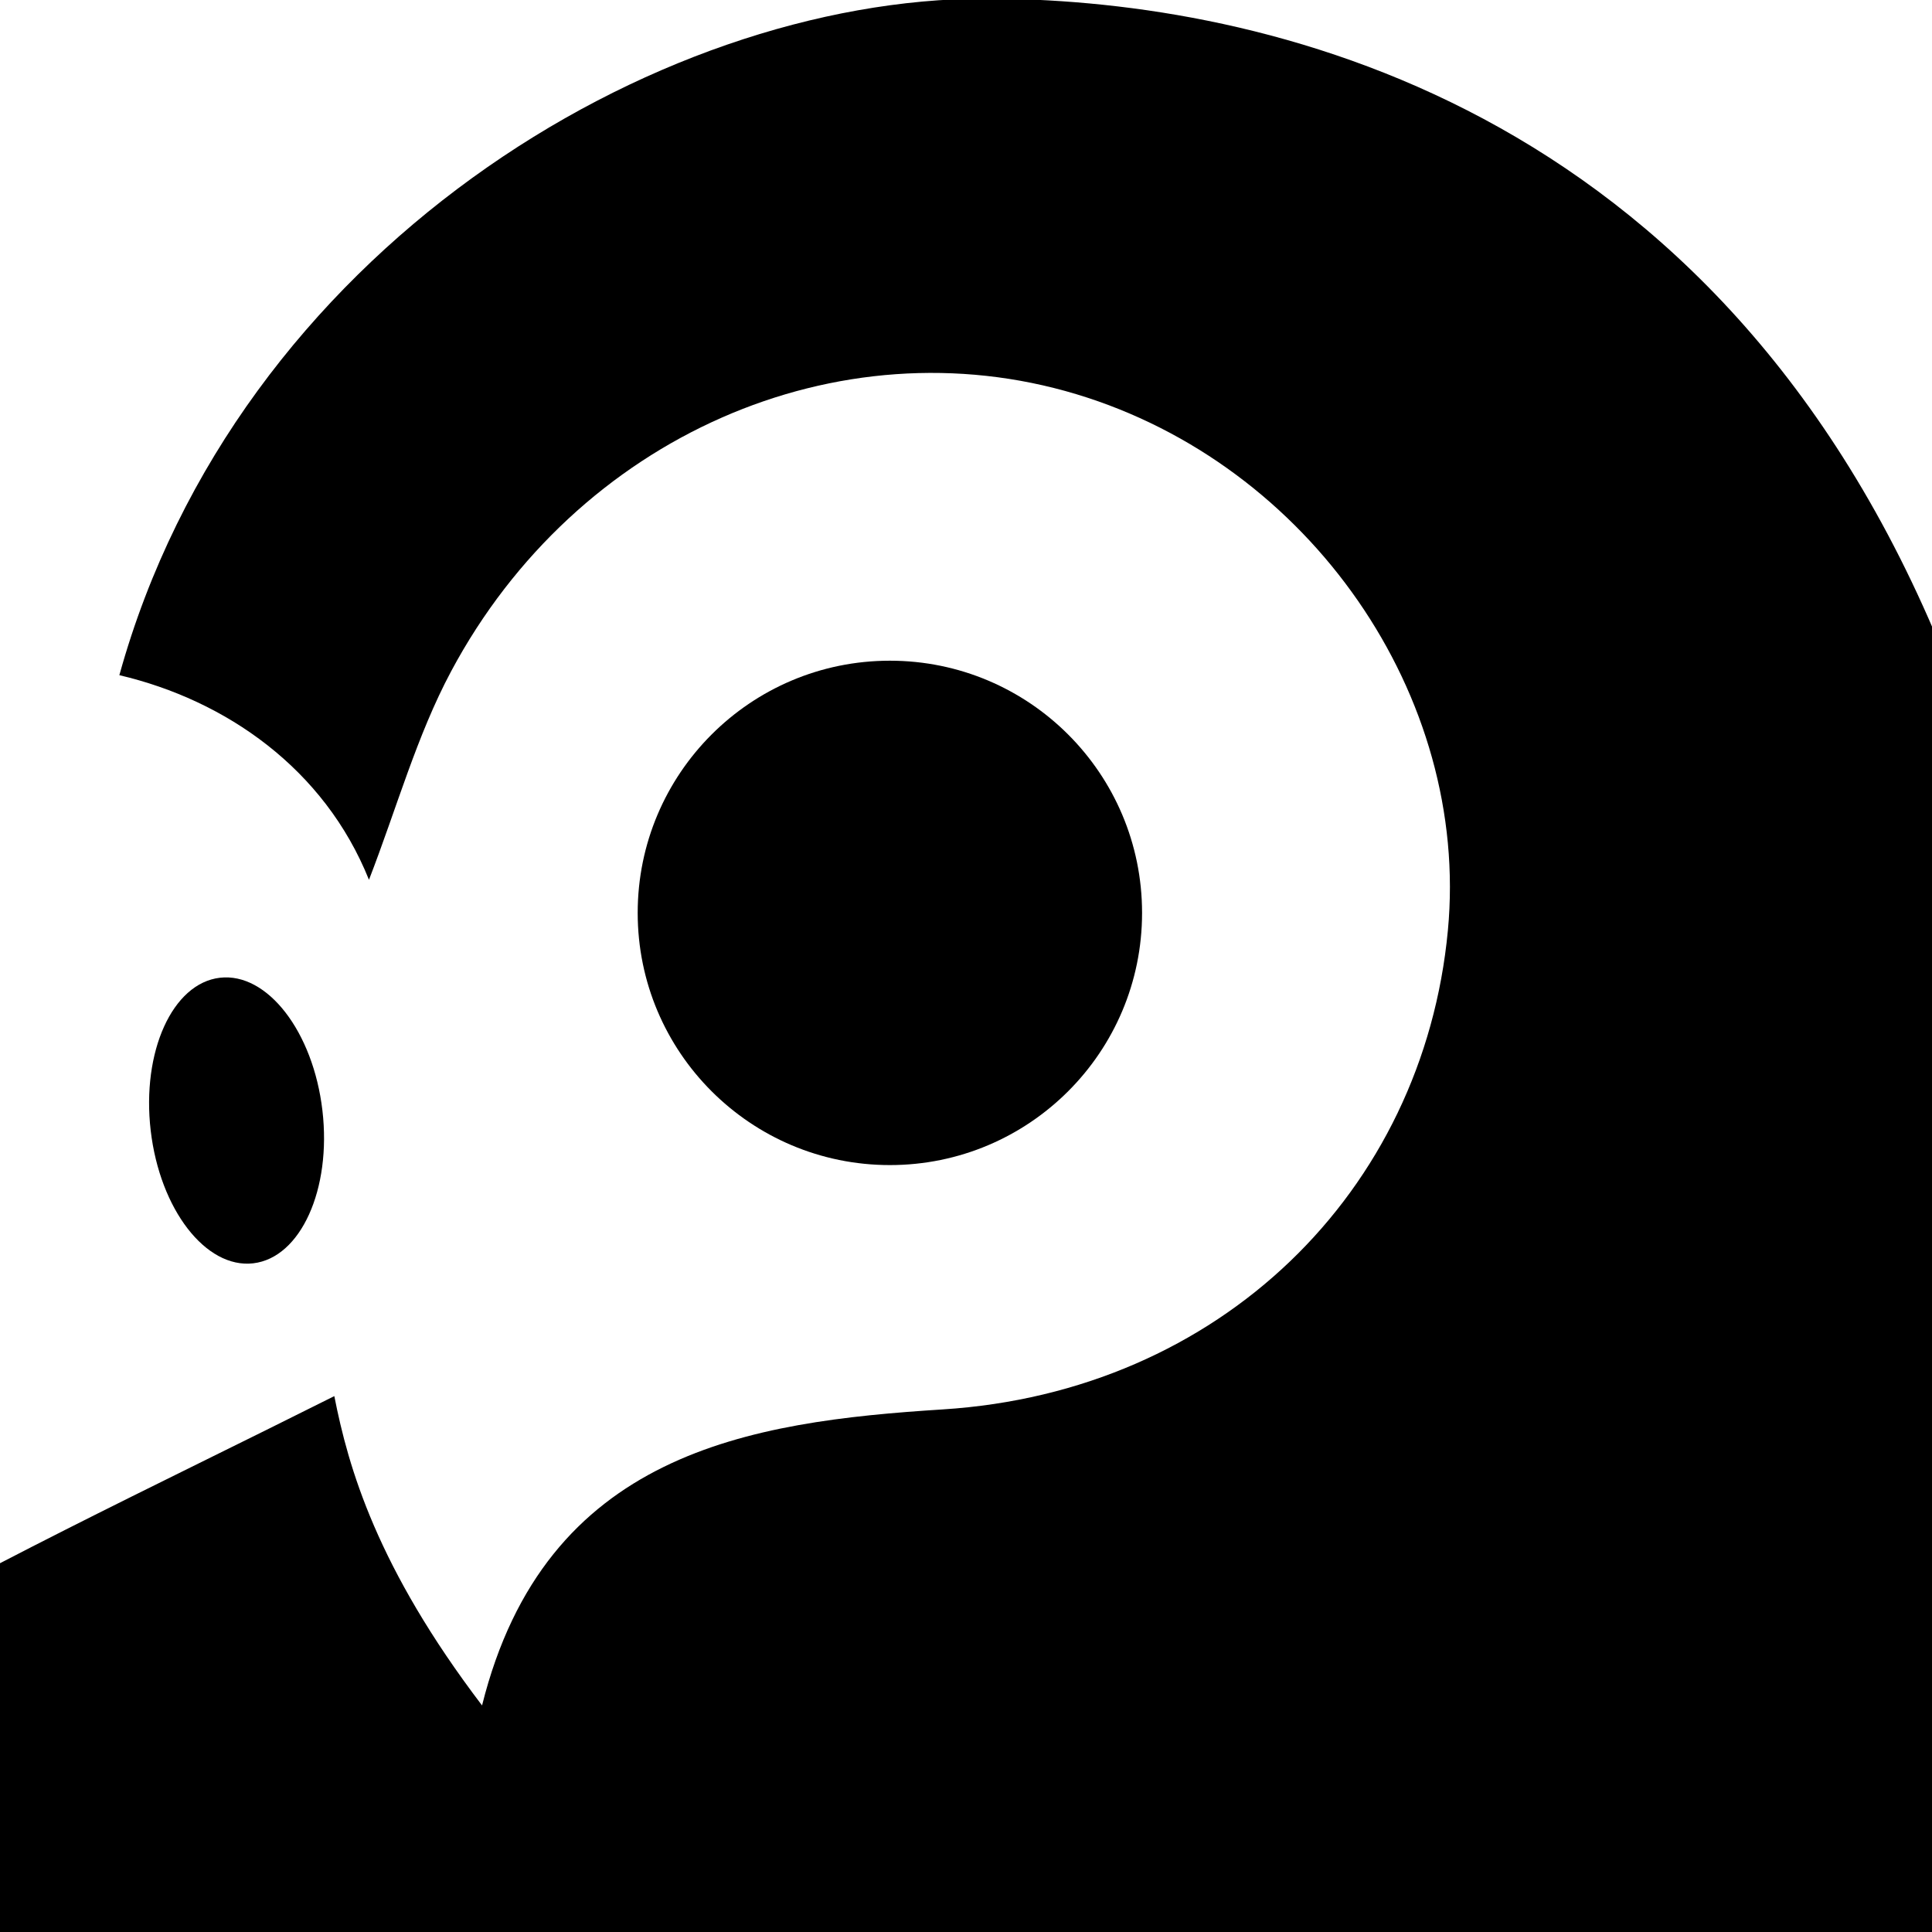
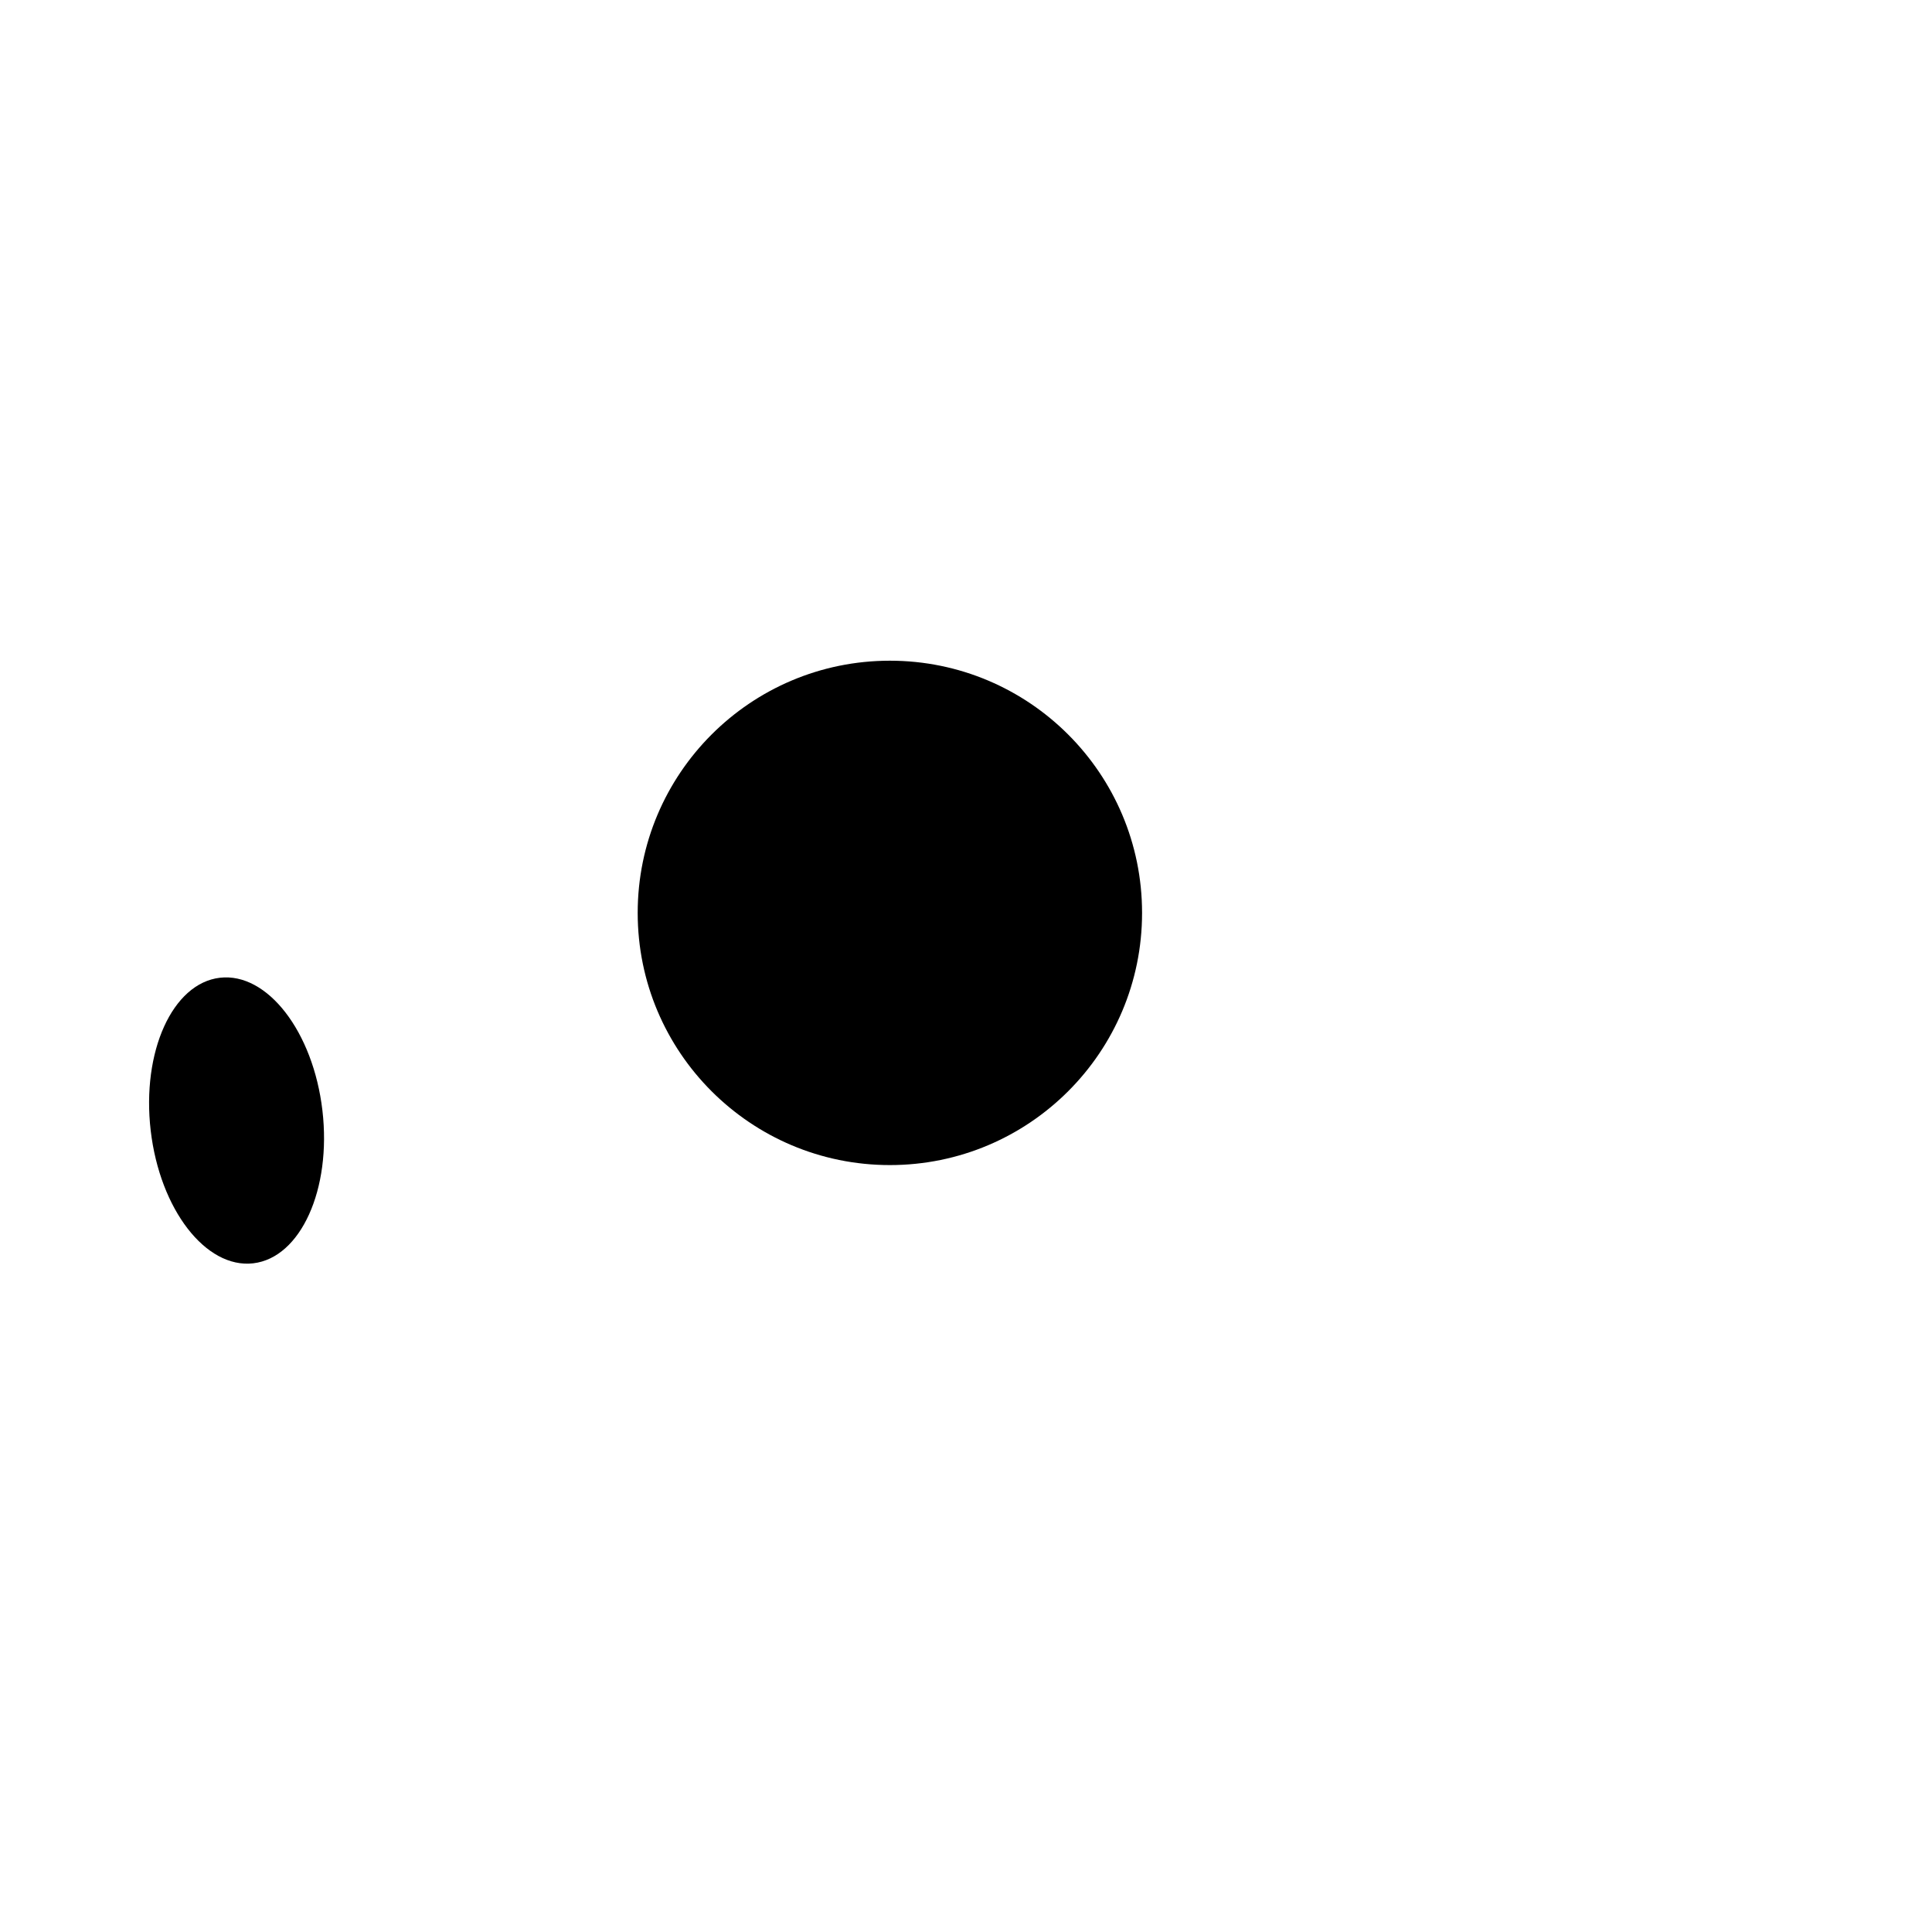
<svg xmlns="http://www.w3.org/2000/svg" xmlns:ns1="http://sodipodi.sourceforge.net/DTD/sodipodi-0.dtd" xmlns:ns2="http://www.inkscape.org/namespaces/inkscape" version="1.1" x="0px" y="0px" viewBox="0 0 45 45" enable-background="new 0 0 100 100" xml:space="preserve" id="svg14" ns1:docname="icon.svg" ns2:version="1.1.2 (0a00cf5339, 2022-02-04)" width="45" height="45">
  <defs id="defs18">
    <linearGradient id="linearGradient1618" ns2:swatch="solid">
      <stop style="stop-color:#ffffff;stop-opacity:1;" offset="0" id="stop1616" />
    </linearGradient>
    <clipPath clipPathUnits="userSpaceOnUse" id="clipPath950">
      <rect style="opacity:0.195;fill:#000000;stroke:#000000;stroke-width:0.25" id="rect952" width="45" height="45" x="40.122" y="4.698" />
    </clipPath>
    <clipPath clipPathUnits="userSpaceOnUse" id="clipPath950-3">
-       <rect style="opacity:0.195;fill:#000000;stroke:#000000;stroke-width:0.25" id="rect952-6" width="45" height="45" x="40.122" y="4.698" />
-     </clipPath>
+       </clipPath>
  </defs>
  <ns1:namedview pagecolor="#ffffff" bordercolor="#666666" borderopacity="1" objecttolerance="10" gridtolerance="10" guidetolerance="10" ns2:pageopacity="0" ns2:pageshadow="2" ns2:window-width="1407" ns2:window-height="833" id="namedview16" showgrid="false" ns2:zoom="4" ns2:cx="10.125" ns2:cy="66.125" ns2:window-x="33" ns2:window-y="37" ns2:window-maximized="1" ns2:current-layer="g8" ns2:pagecheckerboard="true" />
-   <rect style="opacity:1;fill:#ffffff;fill-opacity:1;fill-rule:nonzero;stroke:none;stroke-width:0.25;stroke-opacity:1" id="rect1372" width="48.479" height="49.58" x="-5.8007811e-07" y="5.1464845e-08" />
  <g id="g8" transform="translate(-40.122,-4.698)">
    <circle cx="60.849" cy="25.961" r="5.874" id="circle2" />
    <ellipse transform="matrix(0.116,0.993,-0.993,0.116,70.939,-18.098)" cx="45.64" cy="30.817" rx="3.349" ry="2.014" id="ellipse4" />
    <path d="m 63.072,4.666 c -7.711,0 -17.432,5.883 -20.17,15.758 2.485,0.584 4.776,2.179 5.814,4.766 0.649,-1.674 1.112,-3.356 1.914,-4.857 2.927,-5.477 9.021,-8.124 14.564,-6.453 5.434,1.638 9.168,7.027 8.652,12.49 -0.574,6.086 -5.305,10.746 -11.766,11.156 -4.505,0.286 -9.258,0.991 -10.73,6.895 -2.451,-3.22 -3.114,-5.539 -3.441,-7.205 -8.556,4.29 -16.401,7.647 -22.971,14.945 -4.801,5.333 -8.347,11.683 -10.695,18.447 -1.331,3.833 -1.901,7.93 -2.934,12.41 8.171,0.698 16.281,1.6 23.648,1.771 1.004,0.513 5.672,1.311 5.672,1.311 0,0 2.451,4.052 2.811,4.611 -3.083,0.257 -3.809,3.066 -3.701,3.484 h 8.943 c -0.005,-0.005 -0.011,-0.011 -0.016,-0.016 H 67 c 0.17,-0.418 -2.56,-3.595 -4.535,-3.467 -4.458,0.287 -5.713,-2.417 -7.494,-5.758 17.46,-5.602 26.678,-16.776 28.859,-21.248 l 1.281,-3.176 c 0.003,-0.008 2.264,-7.545 2.264,-7.545 1.228,-3.954 1.137,-8.156 1.137,-8.156 0.401,-6.263 -0.465,-18.712 -3.344,-25.432 C 79.726,6.692 68.979,4.666 63.072,4.666 Z m -12.014,80.971 3.408,5.074 h -5.723 l -3.357,-4.611 z" id="path6" ns2:connector-curvature="0" clip-path="url(#clipPath950-3)" style="fill:#000000;fill-opacity:1;fill-rule:evenodd;stroke:none;stroke-opacity:1" />
  </g>
</svg>